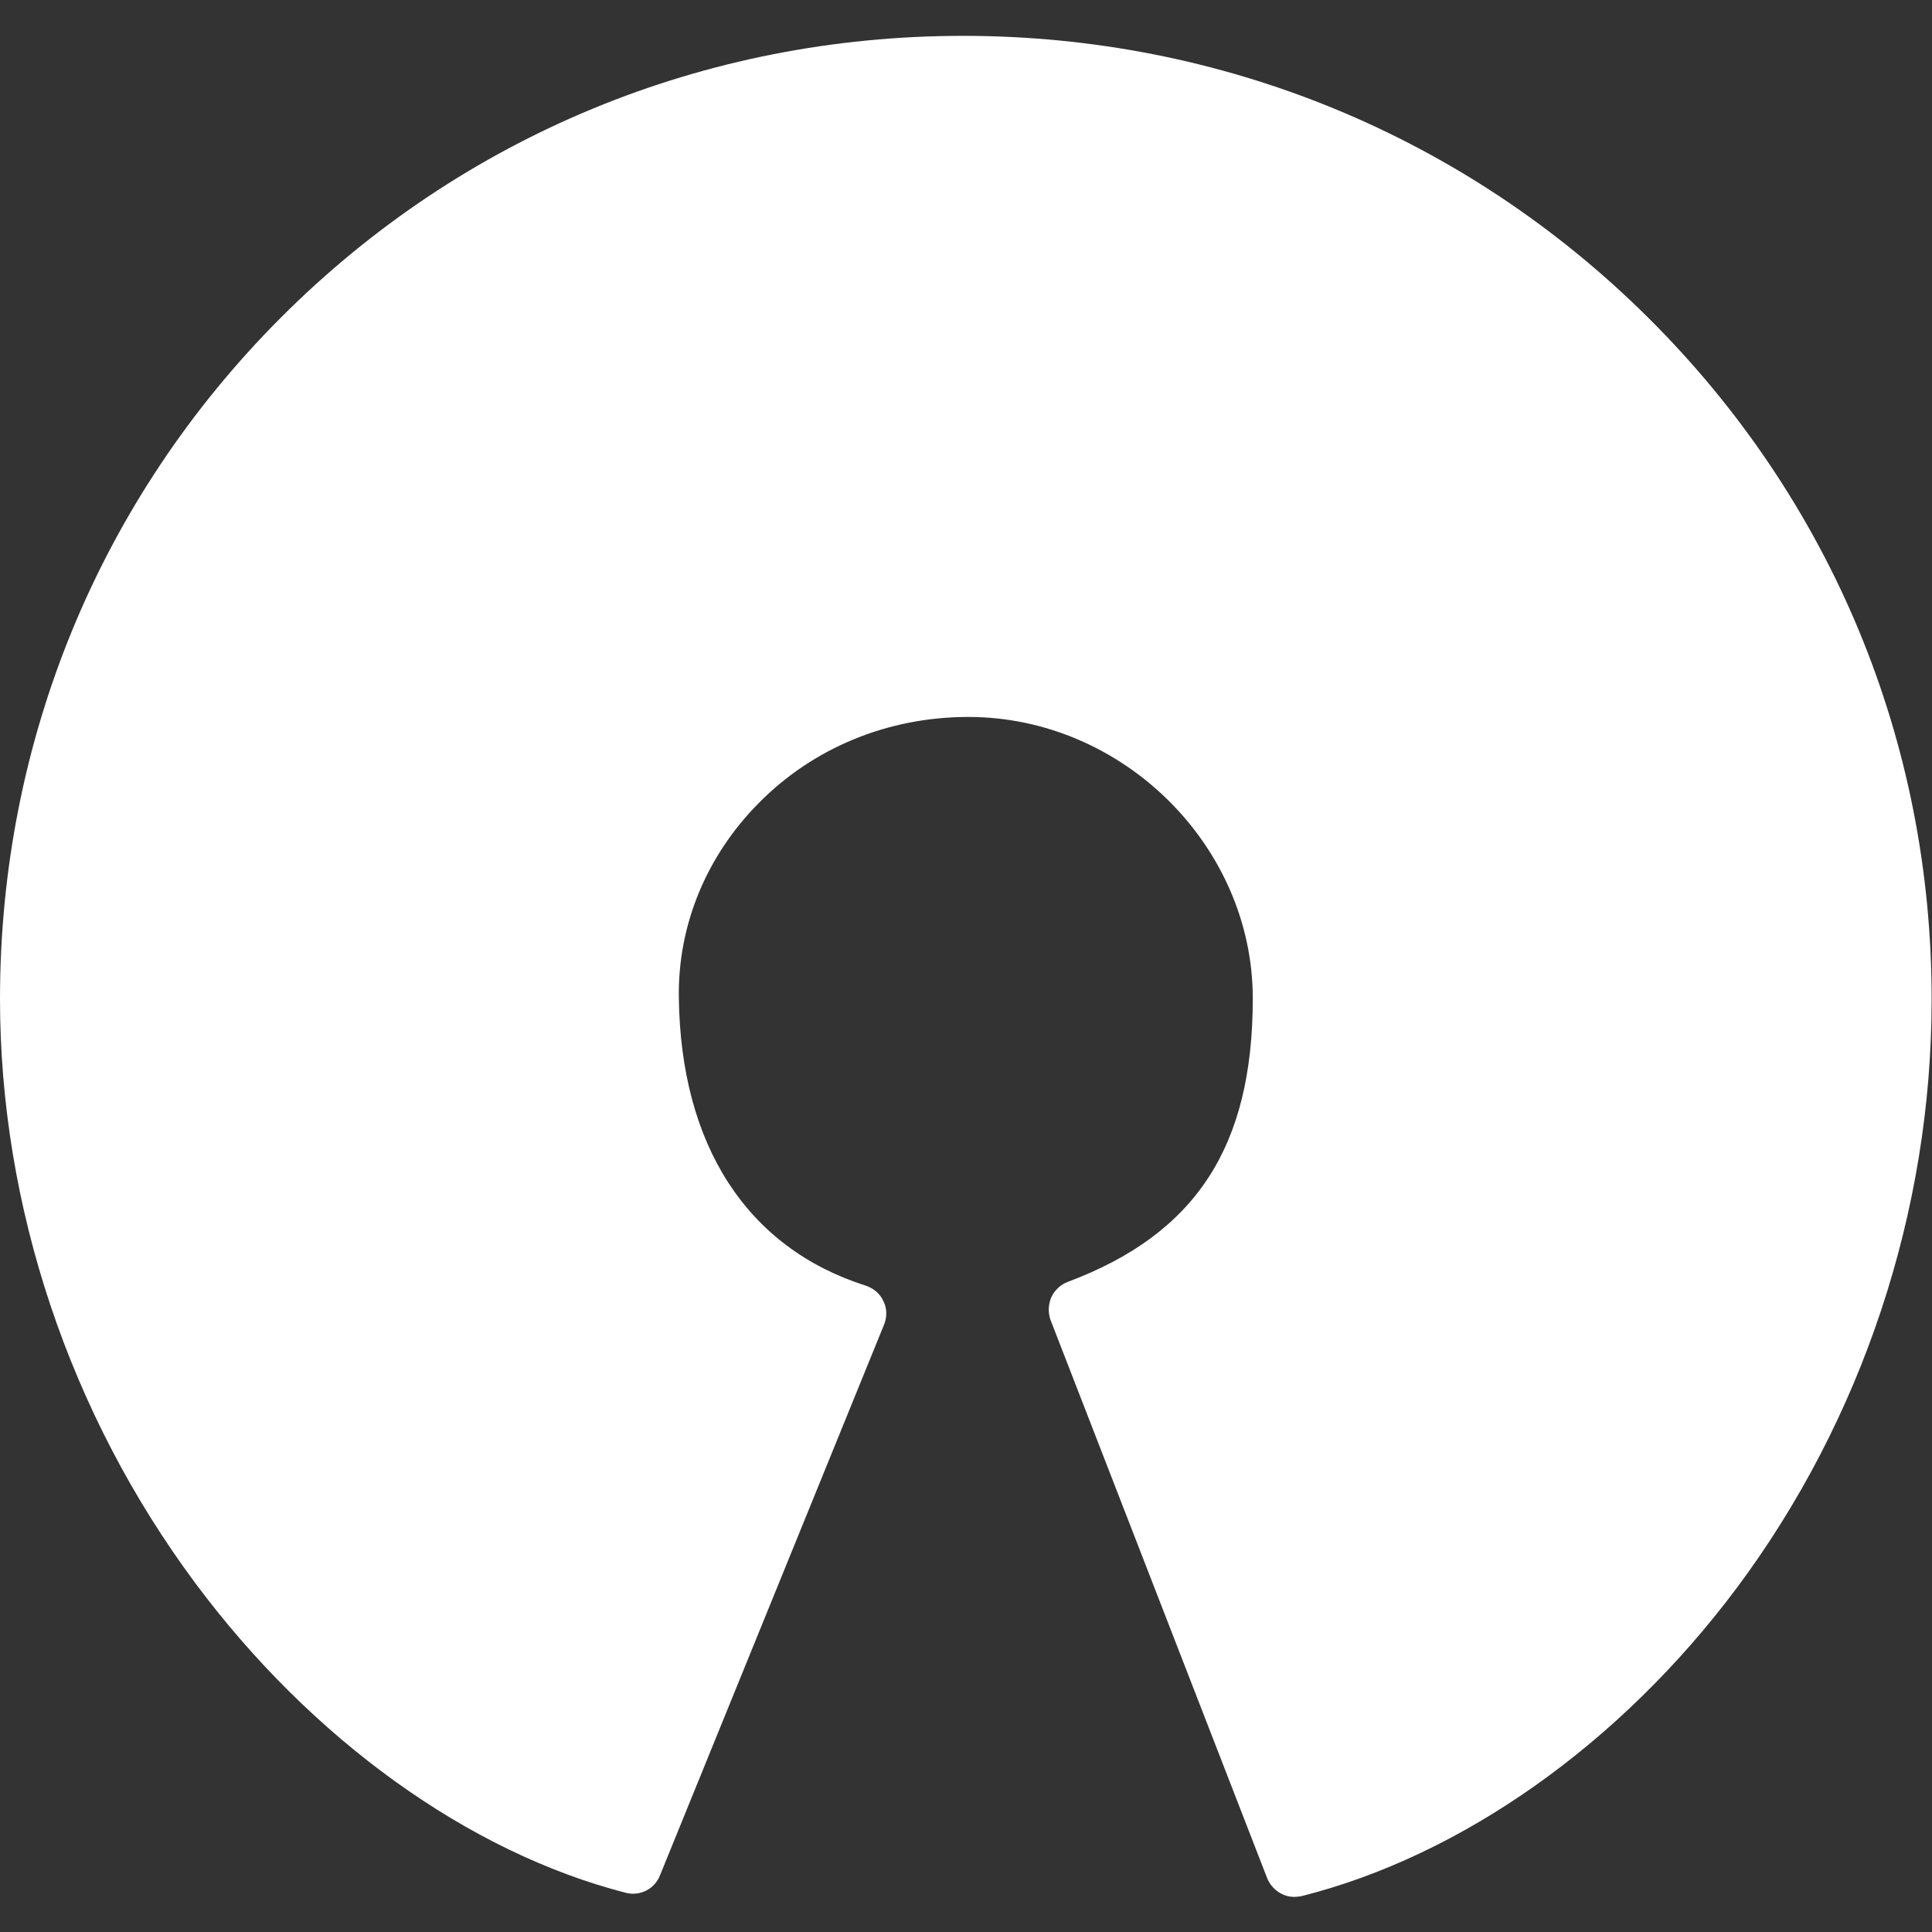
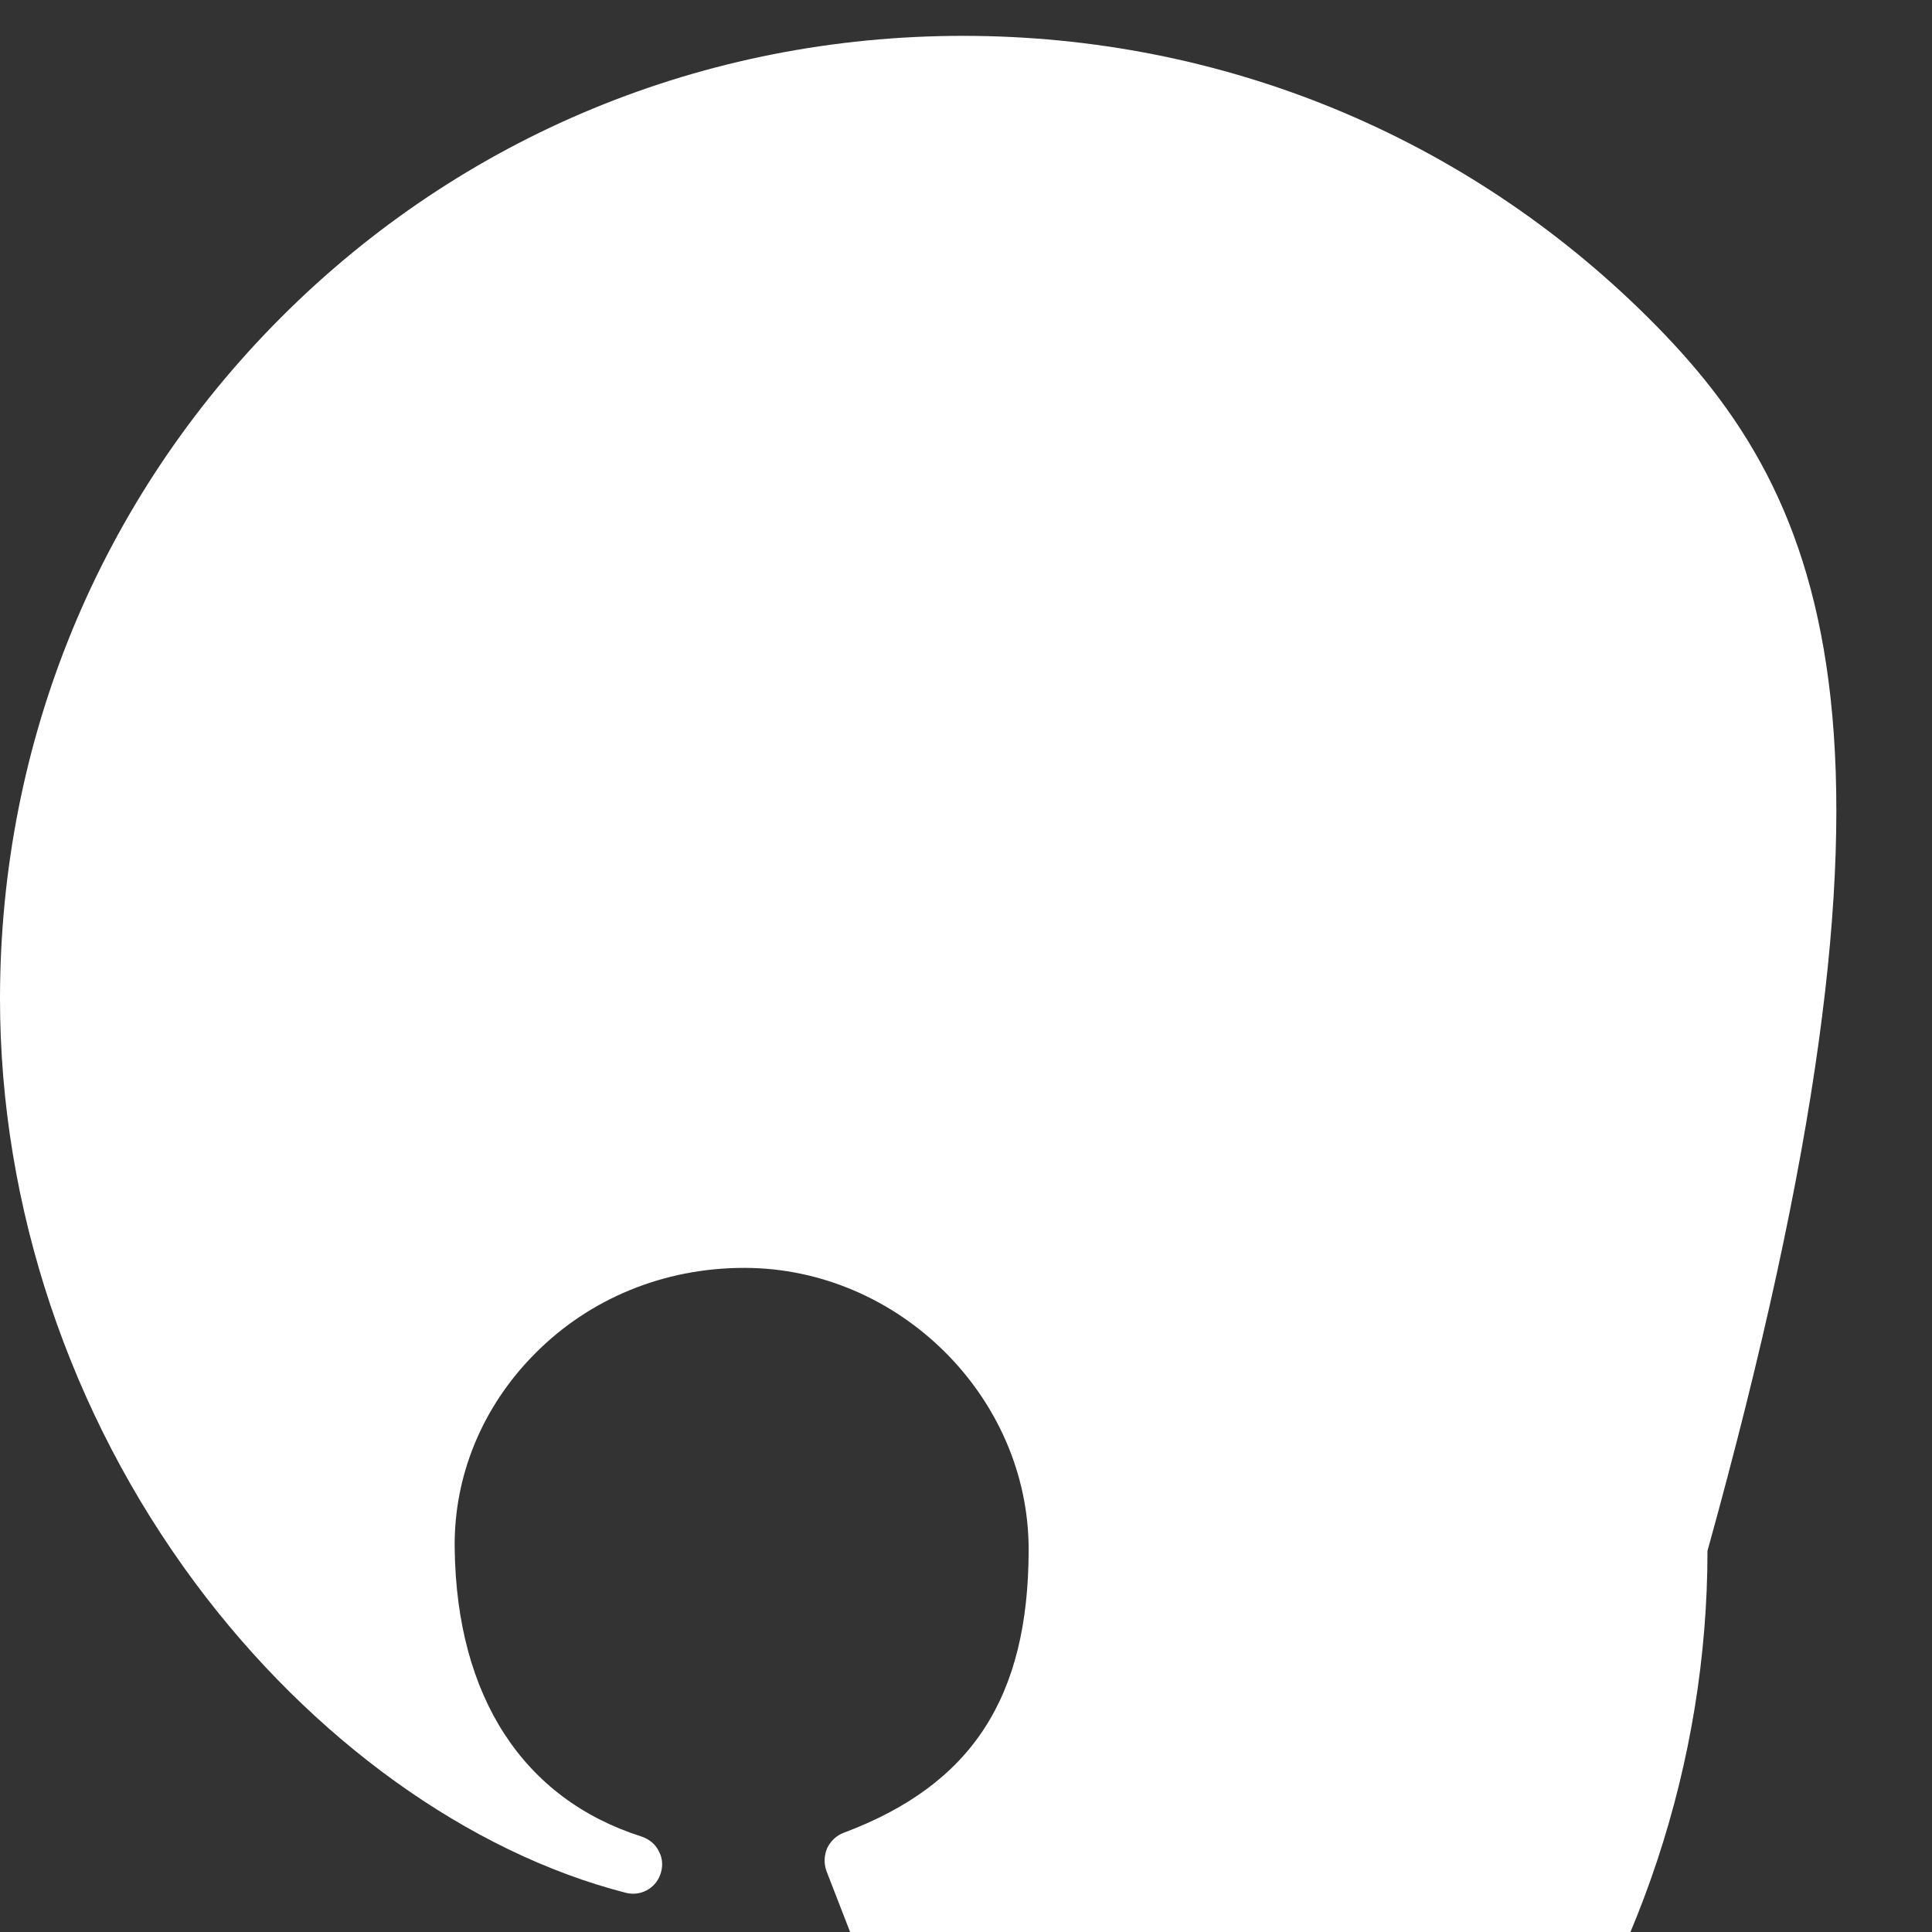
<svg xmlns="http://www.w3.org/2000/svg" version="1.1" id="logo_OSI" x="0px" y="0px" viewBox="0 0 512 512" style="enable-background:new 0 0 512 512;" xml:space="preserve">
  <rect x="0" y="0" width="512" height="512" fill="#333333" stroke="none" />
  <style type="text/css">
	.st0{fill:#FFFFFF;}
</style>
-   <path class="st0" d="M436.8,84.2c-48.5-48.2-113-74.7-181.6-74.7c-68.5,0-132.7,26.5-180.8,74.7C26.4,132.3,0,196.4,0,264.7  c0,55,18.4,110,51.8,154.9c30.8,41.4,72.4,71.3,114,82c3.8,1,7.7-1,9.1-4.6l59.4-146c0.8-2,0.8-4.3-0.2-6.2c-0.9-2-2.6-3.4-4.7-4.1  c-31.4-10-49-37.1-49.5-76.3c-0.3-19.2,7.3-37.6,21.2-51.6c14.5-14.7,34.3-22.8,55.5-22.8c0.1,0,0.1,0,0.2,0  c40.8,0.1,75.2,34.2,75.2,74.6c0,39.3-15.1,62.4-49,75.1c-1.9,0.7-3.5,2.2-4.4,4.1c-0.8,1.9-0.9,4-0.2,6l57.4,147.9  c1.2,3,4.1,5,7.2,5c0.6,0,1.3-0.1,1.9-0.2c42.5-10.7,84.5-40.4,115.3-81.6c33.3-44.6,51.7-100,51.7-155.9  C512,196.5,485.3,132.4,436.8,84.2z" />
+   <path class="st0" d="M436.8,84.2c-48.5-48.2-113-74.7-181.6-74.7c-68.5,0-132.7,26.5-180.8,74.7C26.4,132.3,0,196.4,0,264.7  c0,55,18.4,110,51.8,154.9c30.8,41.4,72.4,71.3,114,82c3.8,1,7.7-1,9.1-4.6c0.8-2,0.8-4.3-0.2-6.2c-0.9-2-2.6-3.4-4.7-4.1  c-31.4-10-49-37.1-49.5-76.3c-0.3-19.2,7.3-37.6,21.2-51.6c14.5-14.7,34.3-22.8,55.5-22.8c0.1,0,0.1,0,0.2,0  c40.8,0.1,75.2,34.2,75.2,74.6c0,39.3-15.1,62.4-49,75.1c-1.9,0.7-3.5,2.2-4.4,4.1c-0.8,1.9-0.9,4-0.2,6l57.4,147.9  c1.2,3,4.1,5,7.2,5c0.6,0,1.3-0.1,1.9-0.2c42.5-10.7,84.5-40.4,115.3-81.6c33.3-44.6,51.7-100,51.7-155.9  C512,196.5,485.3,132.4,436.8,84.2z" />
</svg>